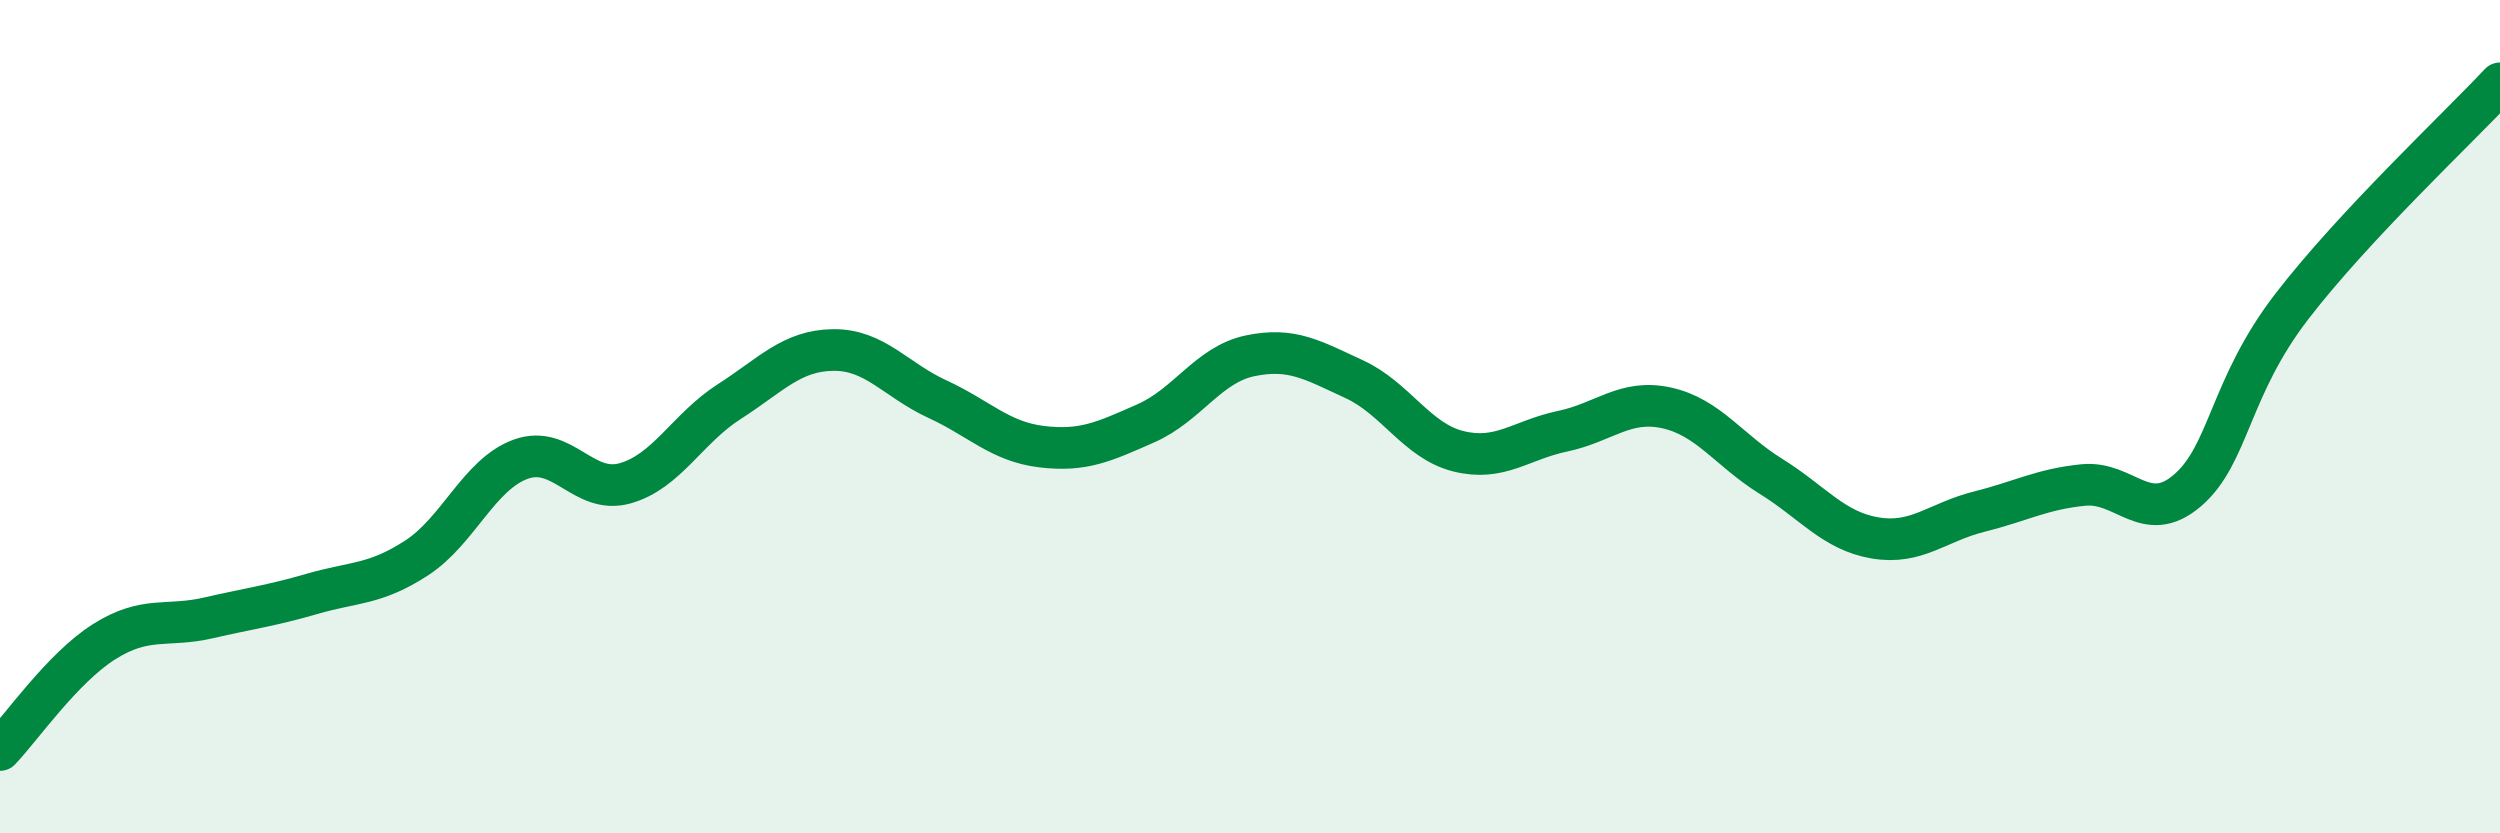
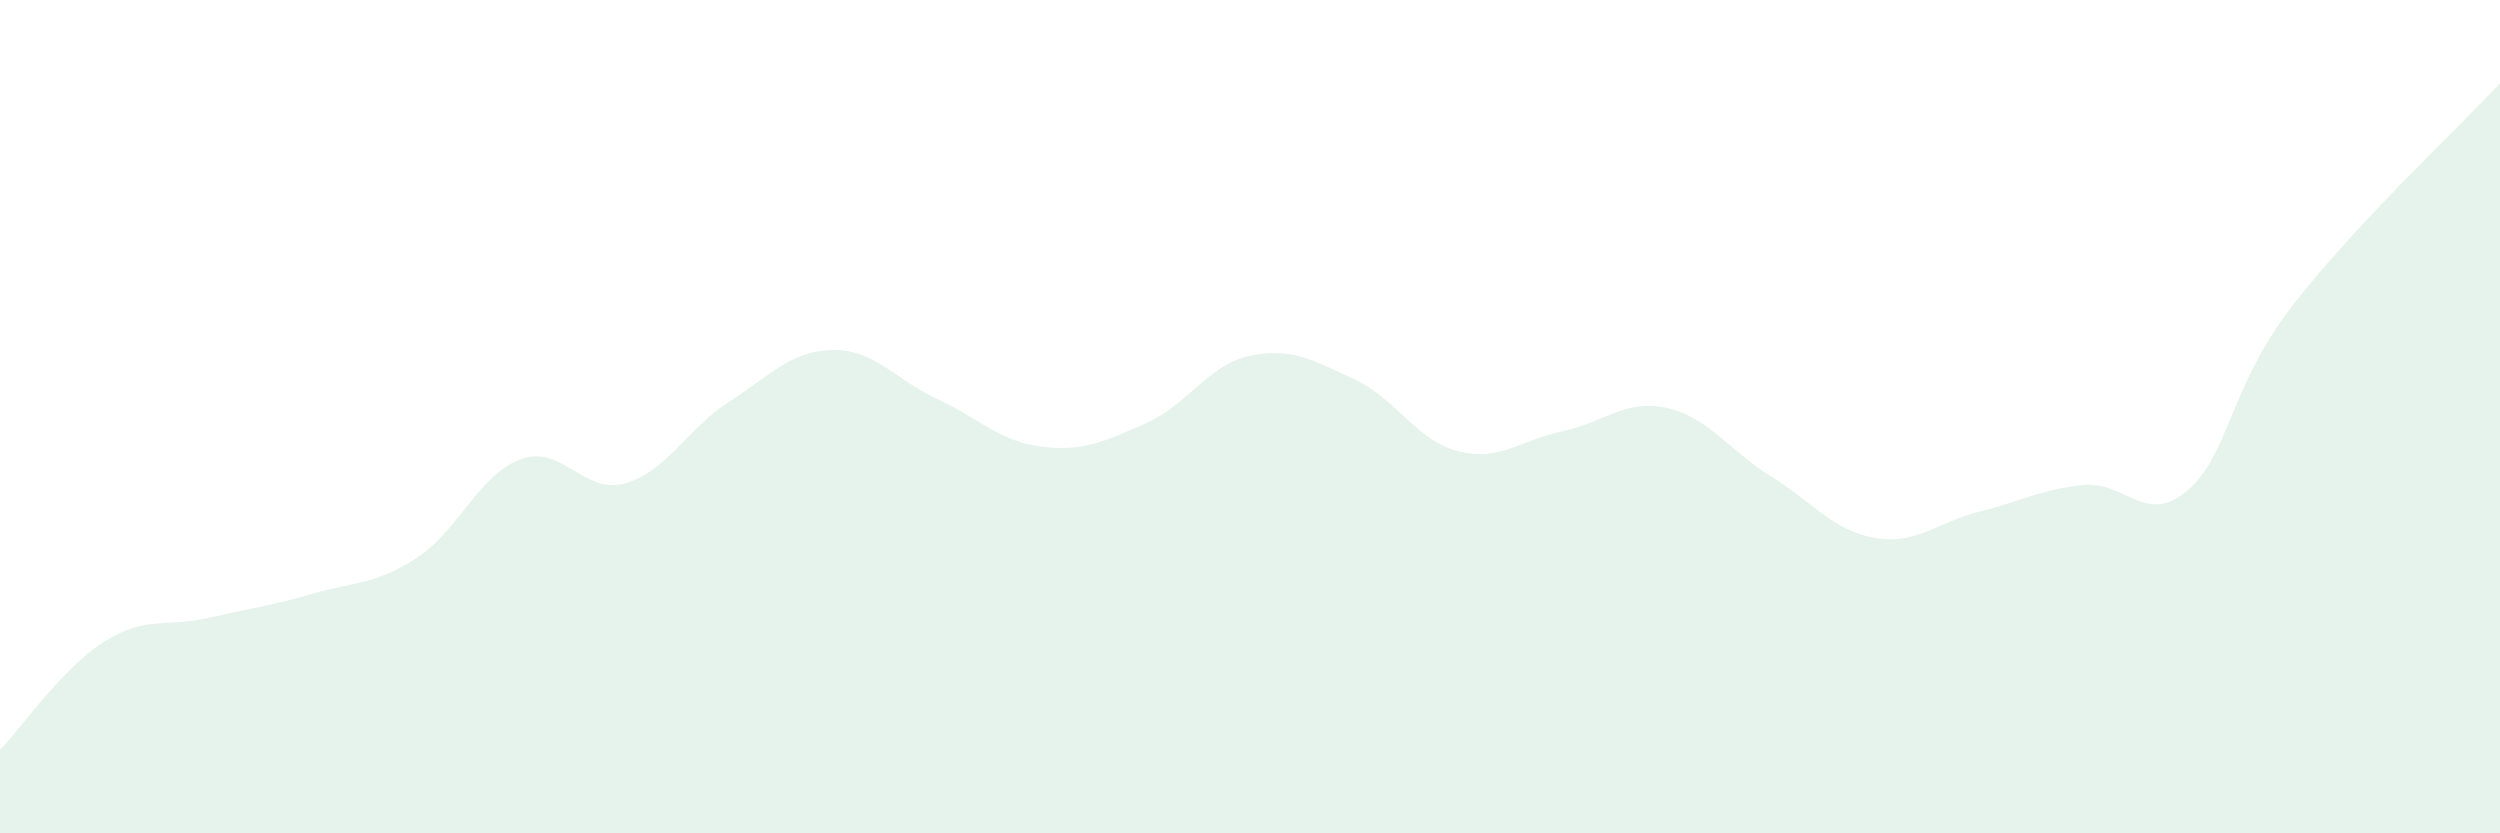
<svg xmlns="http://www.w3.org/2000/svg" width="60" height="20" viewBox="0 0 60 20">
  <path d="M 0,18 C 0.5,17.48 1.5,16.03 2.5,15.4 C 3.5,14.77 4,15.06 5,14.83 C 6,14.6 6.5,14.54 7.5,14.25 C 8.5,13.96 9,14.04 10,13.39 C 11,12.74 11.5,11.38 12.5,11.02 C 13.5,10.66 14,11.88 15,11.6 C 16,11.32 16.5,10.28 17.5,9.64 C 18.5,9 19,8.41 20,8.4 C 21,8.39 21.5,9.12 22.5,9.58 C 23.5,10.04 24,10.6 25,10.72 C 26,10.84 26.5,10.6 27.5,10.16 C 28.5,9.72 29,8.75 30,8.54 C 31,8.33 31.5,8.64 32.5,9.1 C 33.5,9.56 34,10.58 35,10.83 C 36,11.08 36.5,10.56 37.5,10.35 C 38.5,10.14 39,9.57 40,9.79 C 41,10.01 41.5,10.81 42.5,11.43 C 43.5,12.05 44,12.74 45,12.91 C 46,13.08 46.5,12.53 47.5,12.28 C 48.5,12.03 49,11.74 50,11.64 C 51,11.54 51.5,12.63 52.5,11.77 C 53.5,10.91 53.5,9.31 55,7.36 C 56.5,5.41 59,3.07 60,2L60 20L0 20Z" fill="#008740" opacity="0.1" stroke-linecap="round" stroke-linejoin="round" />
-   <path d="M 0,18 C 0.5,17.48 1.5,16.03 2.5,15.4 C 3.5,14.77 4,15.06 5,14.83 C 6,14.6 6.5,14.54 7.5,14.25 C 8.5,13.96 9,14.04 10,13.39 C 11,12.74 11.5,11.38 12.5,11.02 C 13.5,10.66 14,11.88 15,11.6 C 16,11.32 16.5,10.28 17.5,9.64 C 18.5,9 19,8.41 20,8.4 C 21,8.39 21.5,9.12 22.5,9.58 C 23.5,10.04 24,10.6 25,10.72 C 26,10.84 26.5,10.6 27.5,10.16 C 28.5,9.72 29,8.75 30,8.54 C 31,8.33 31.5,8.64 32.5,9.1 C 33.5,9.56 34,10.58 35,10.83 C 36,11.08 36.5,10.56 37.5,10.35 C 38.5,10.14 39,9.57 40,9.79 C 41,10.01 41.5,10.81 42.5,11.43 C 43.5,12.05 44,12.74 45,12.91 C 46,13.08 46.5,12.53 47.5,12.28 C 48.5,12.03 49,11.74 50,11.64 C 51,11.54 51.5,12.63 52.5,11.77 C 53.5,10.91 53.5,9.31 55,7.36 C 56.5,5.41 59,3.07 60,2" stroke="#008740" stroke-width="1" fill="none" stroke-linecap="round" stroke-linejoin="round" />
</svg>